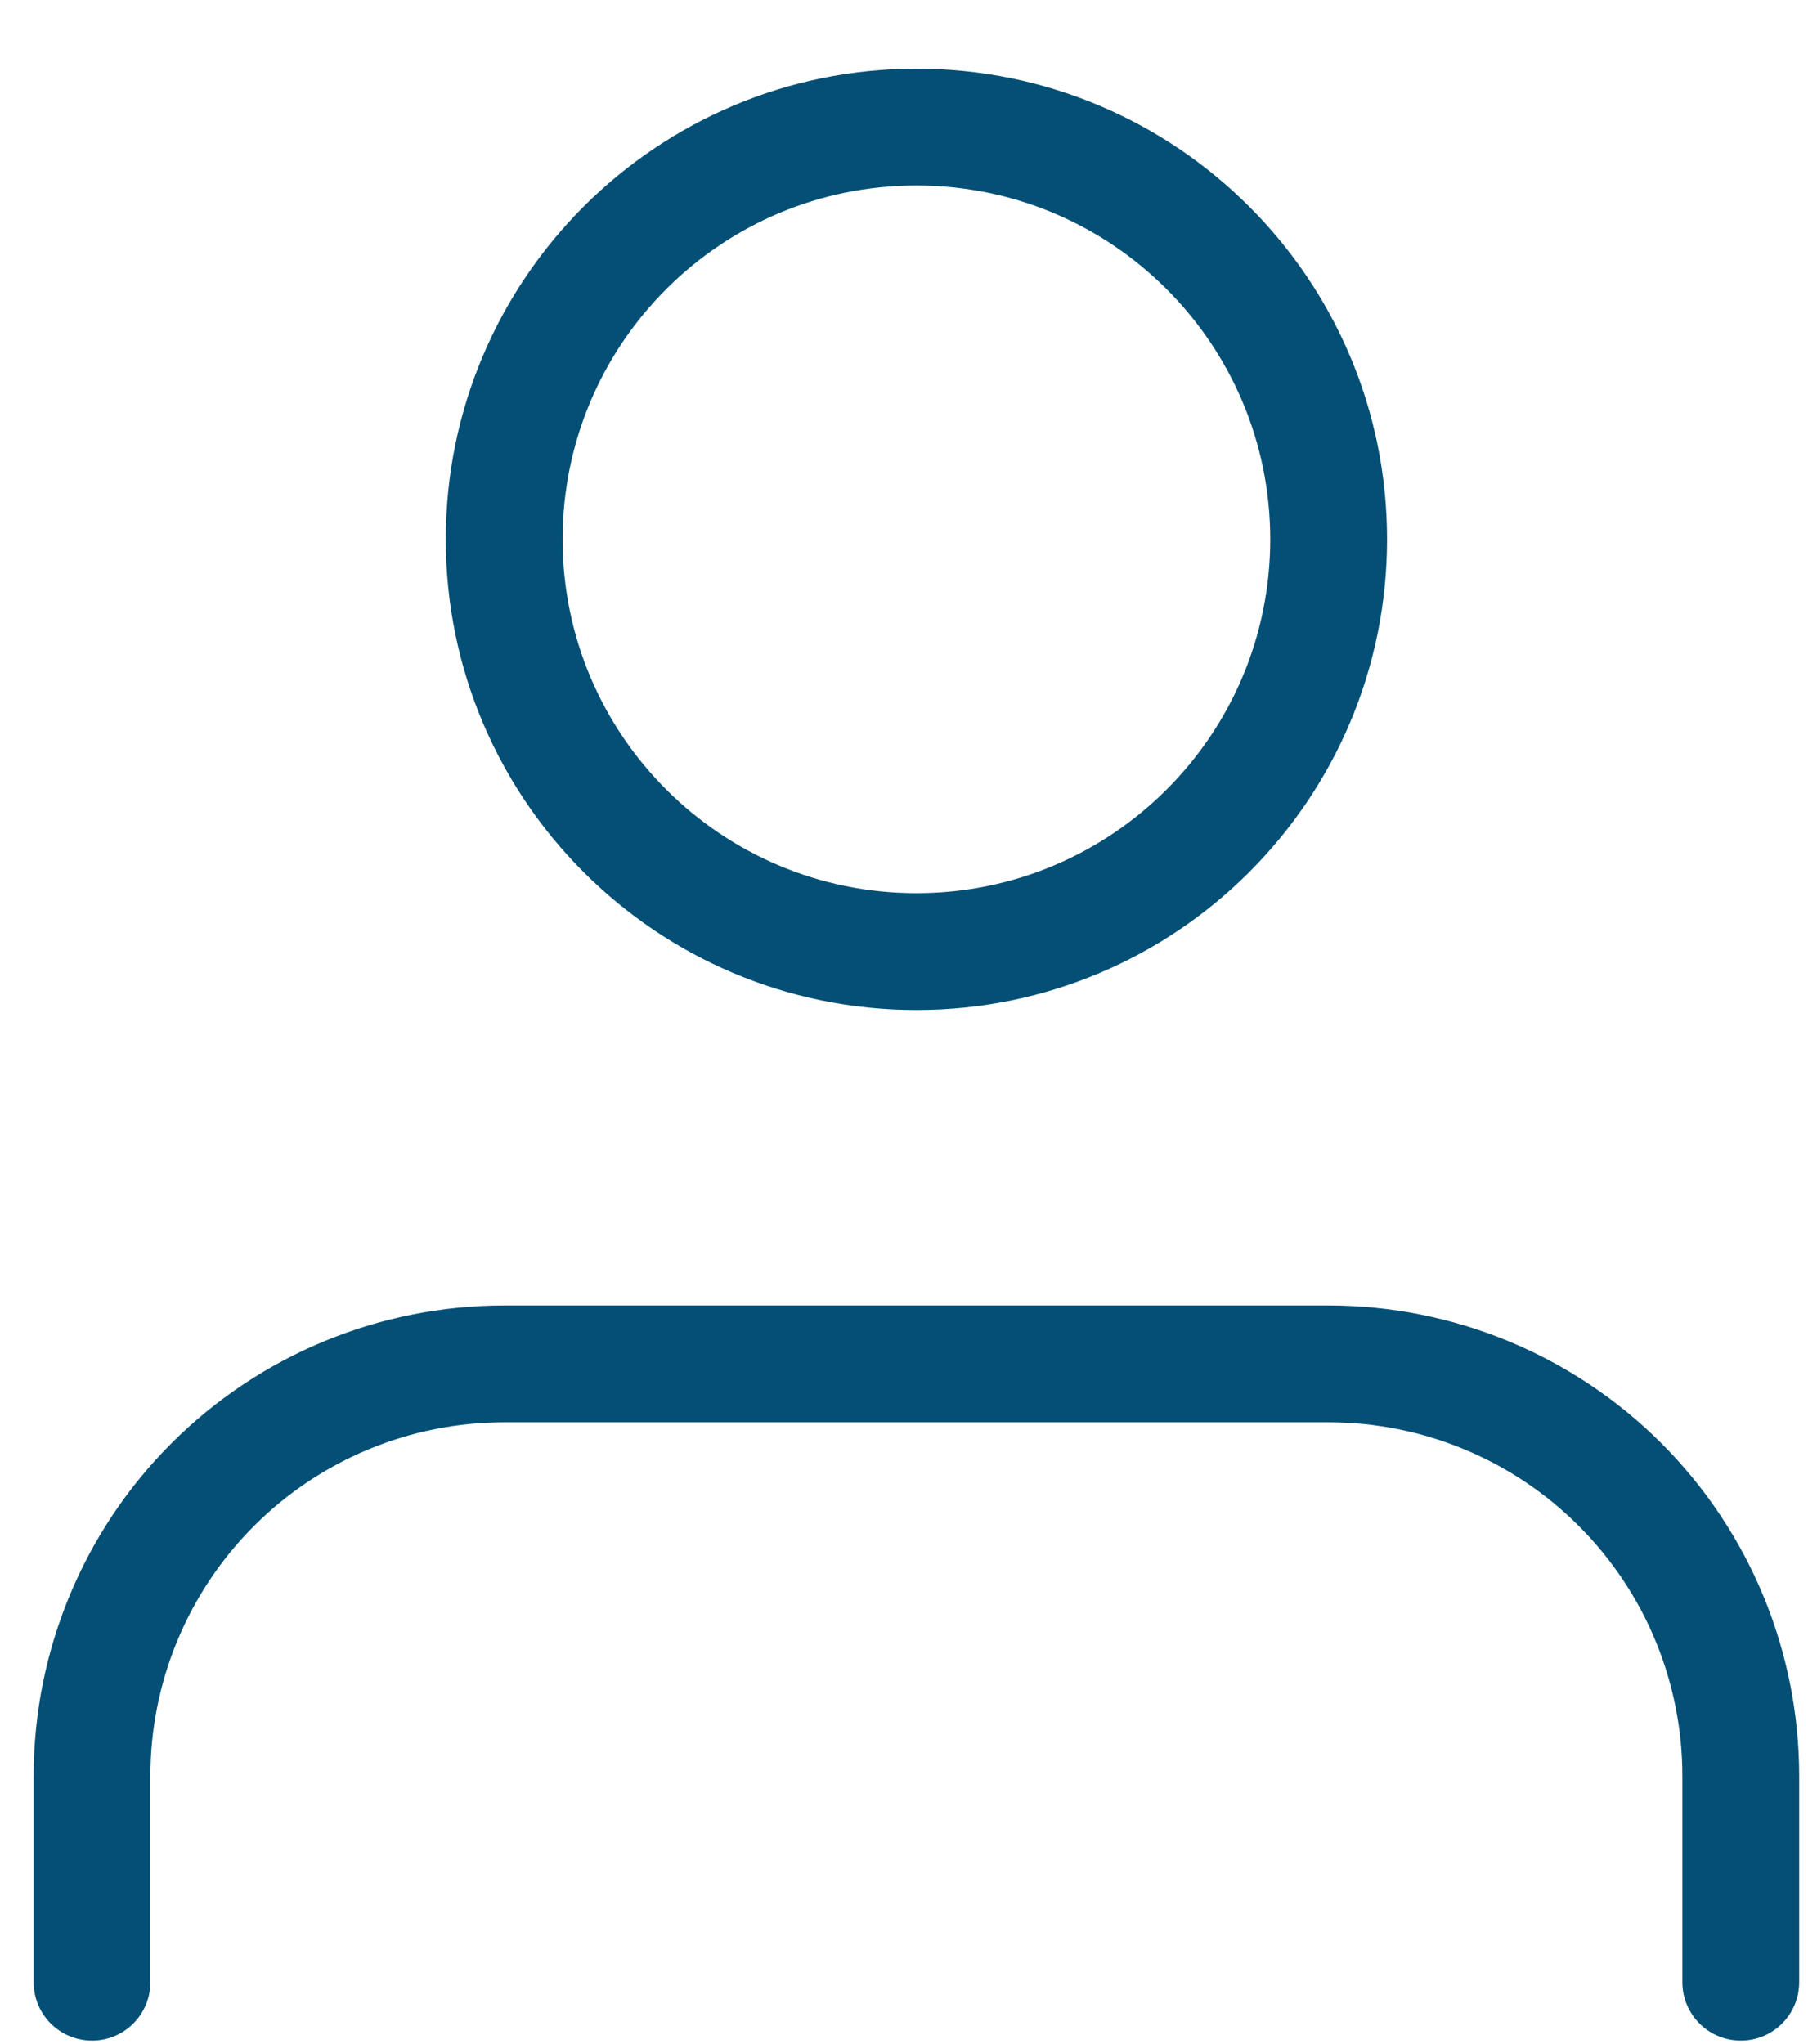
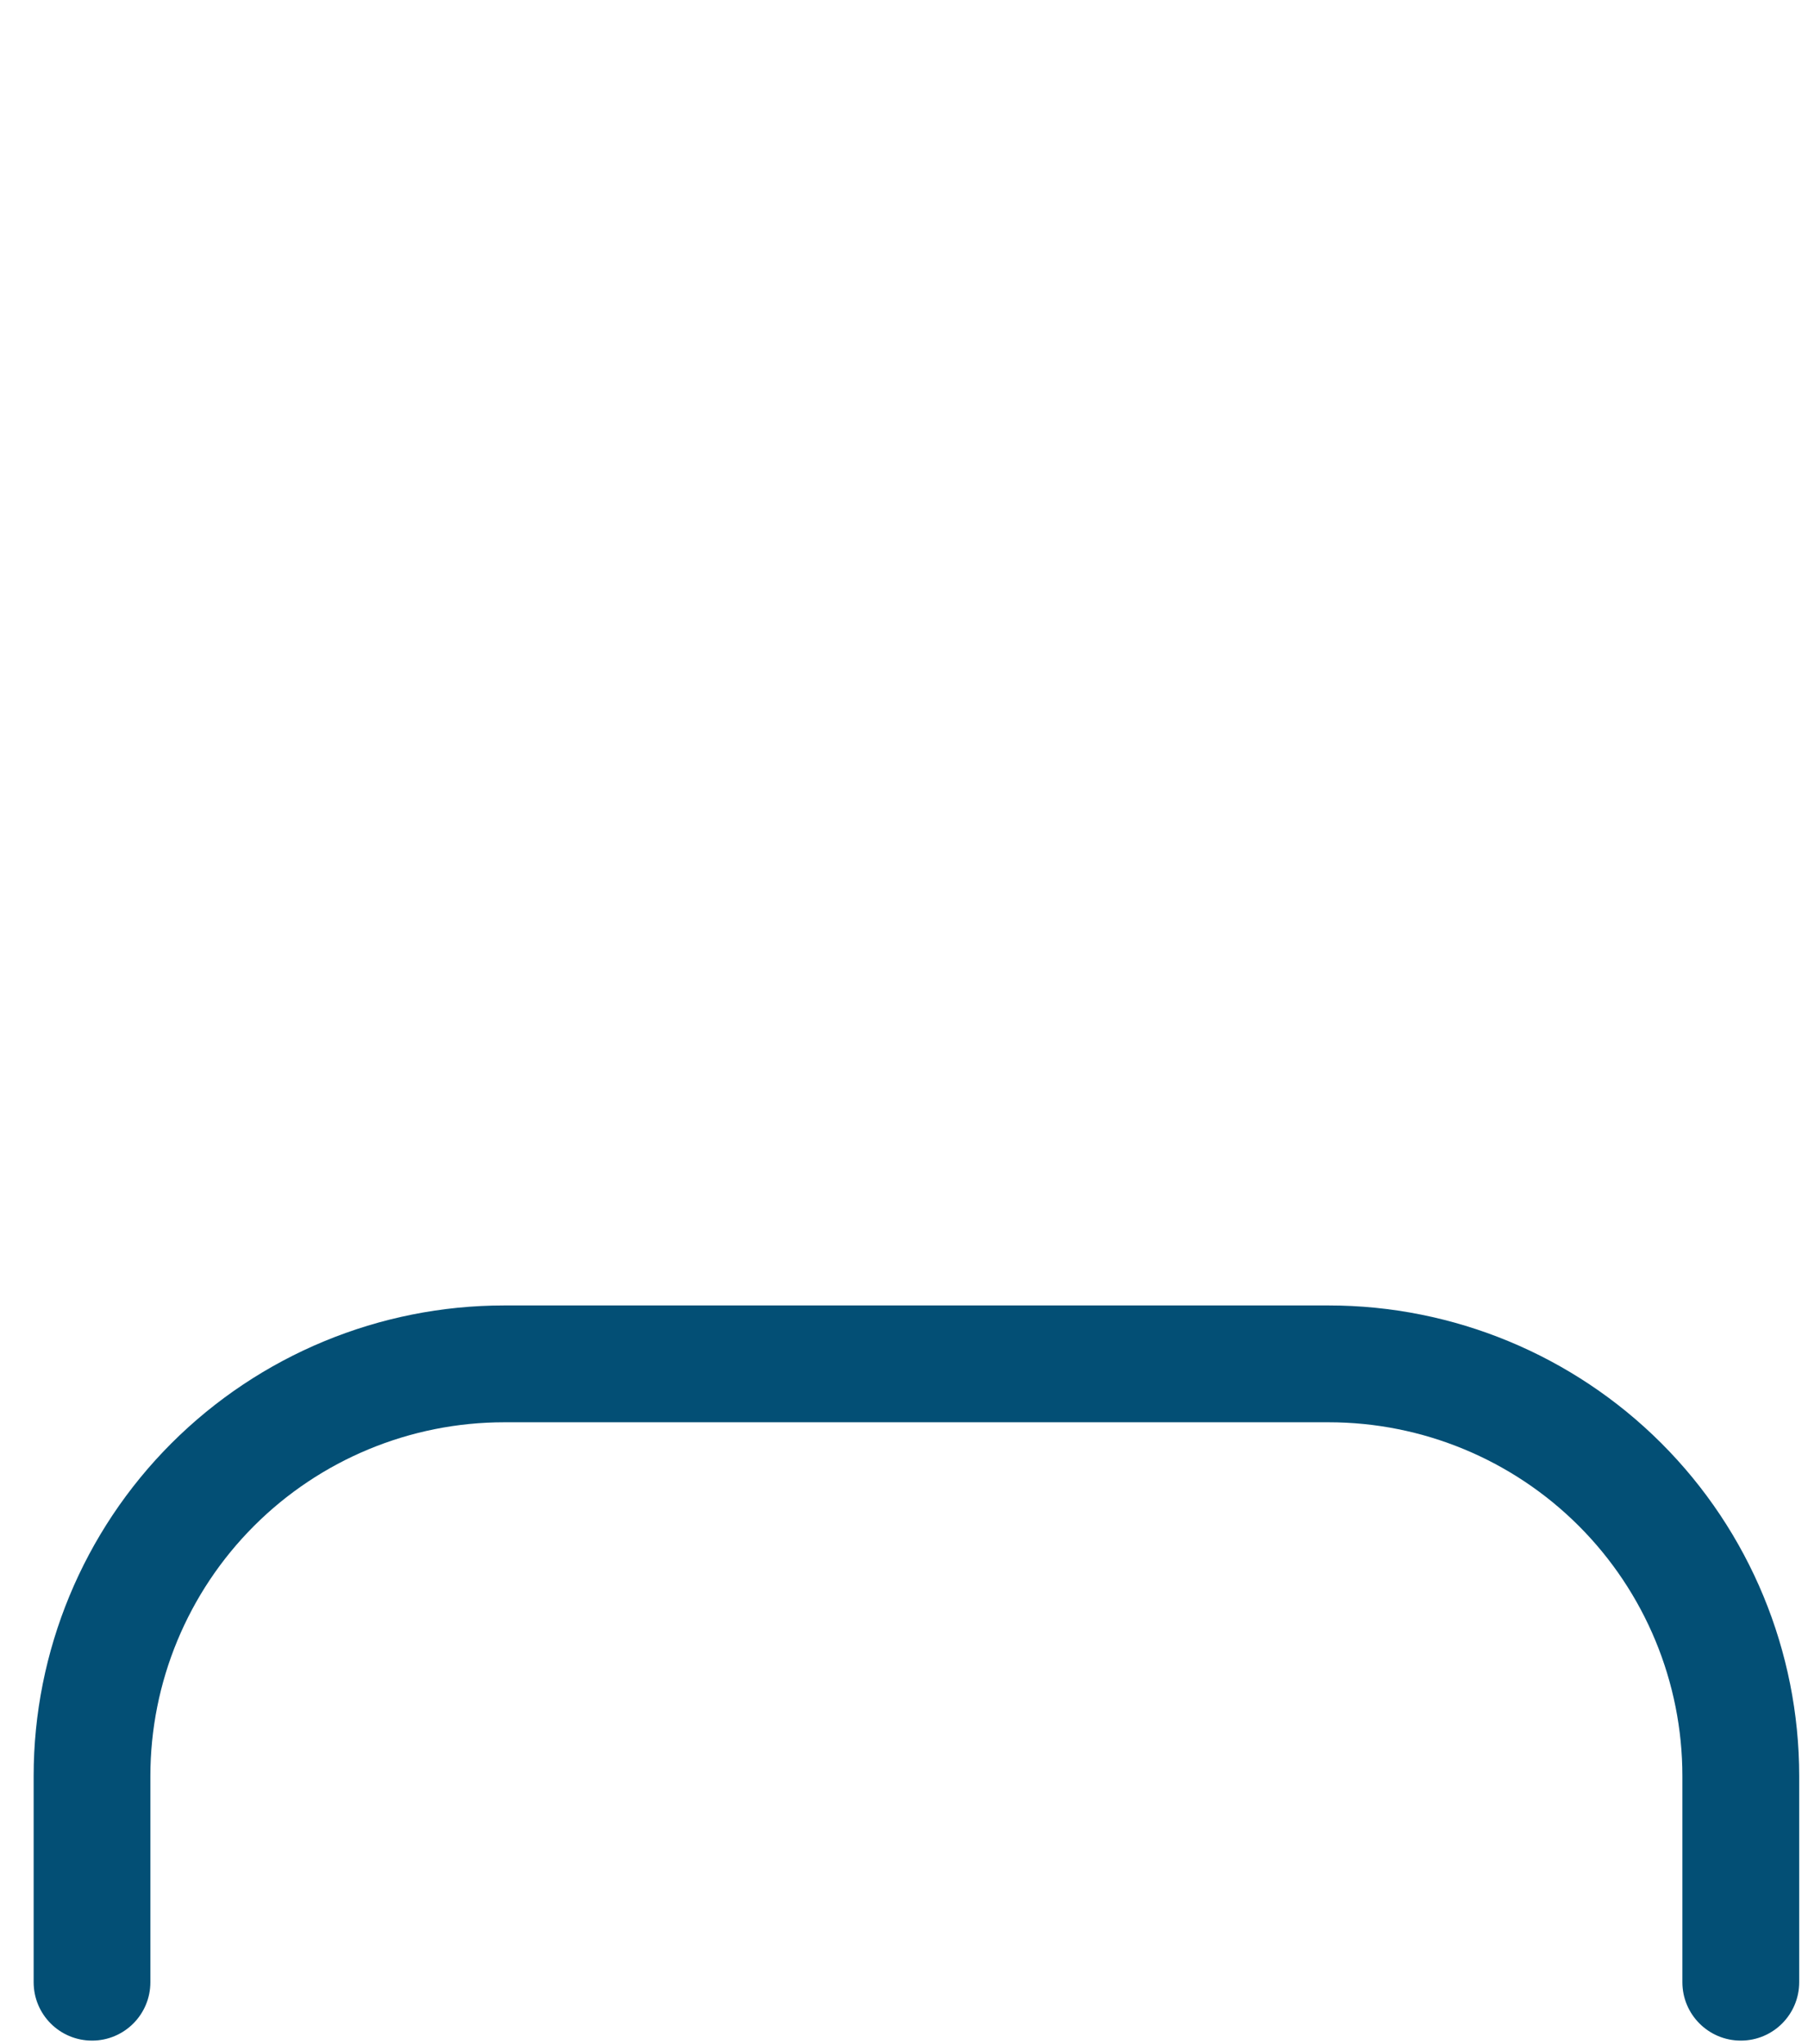
<svg xmlns="http://www.w3.org/2000/svg" width="23" height="26" viewBox="0 0 23 26" fill="none">
  <path fill-rule="evenodd" clip-rule="evenodd" d="M2.181 18.358C3.304 17.236 4.827 16.605 6.414 16.605H16.902C18.489 16.605 20.012 17.236 21.135 18.358C22.258 19.481 22.888 21.004 22.888 22.591V25.213C22.888 25.624 22.556 25.956 22.145 25.956C21.735 25.956 21.402 25.624 21.402 25.213V22.591C21.402 21.398 20.928 20.253 20.084 19.409C19.24 18.565 18.095 18.091 16.902 18.091H6.414C5.221 18.091 4.076 18.565 3.232 19.409C2.388 20.253 1.913 21.398 1.913 22.591V25.213C1.913 25.624 1.581 25.956 1.171 25.956C0.76 25.956 0.428 25.624 0.428 25.213V22.591C0.428 21.004 1.058 19.481 2.181 18.358Z" fill="#034F75" />
-   <path fill-rule="evenodd" clip-rule="evenodd" d="M11.658 2.359C9.172 2.359 7.157 4.375 7.157 6.86C7.157 9.346 9.172 11.361 11.658 11.361C14.144 11.361 16.159 9.346 16.159 6.86C16.159 4.375 14.144 2.359 11.658 2.359ZM5.671 6.86C5.671 3.554 8.352 0.874 11.658 0.874C14.964 0.874 17.645 3.554 17.645 6.86C17.645 10.167 14.964 12.847 11.658 12.847C8.352 12.847 5.671 10.167 5.671 6.86Z" fill="#034F75" />
</svg>